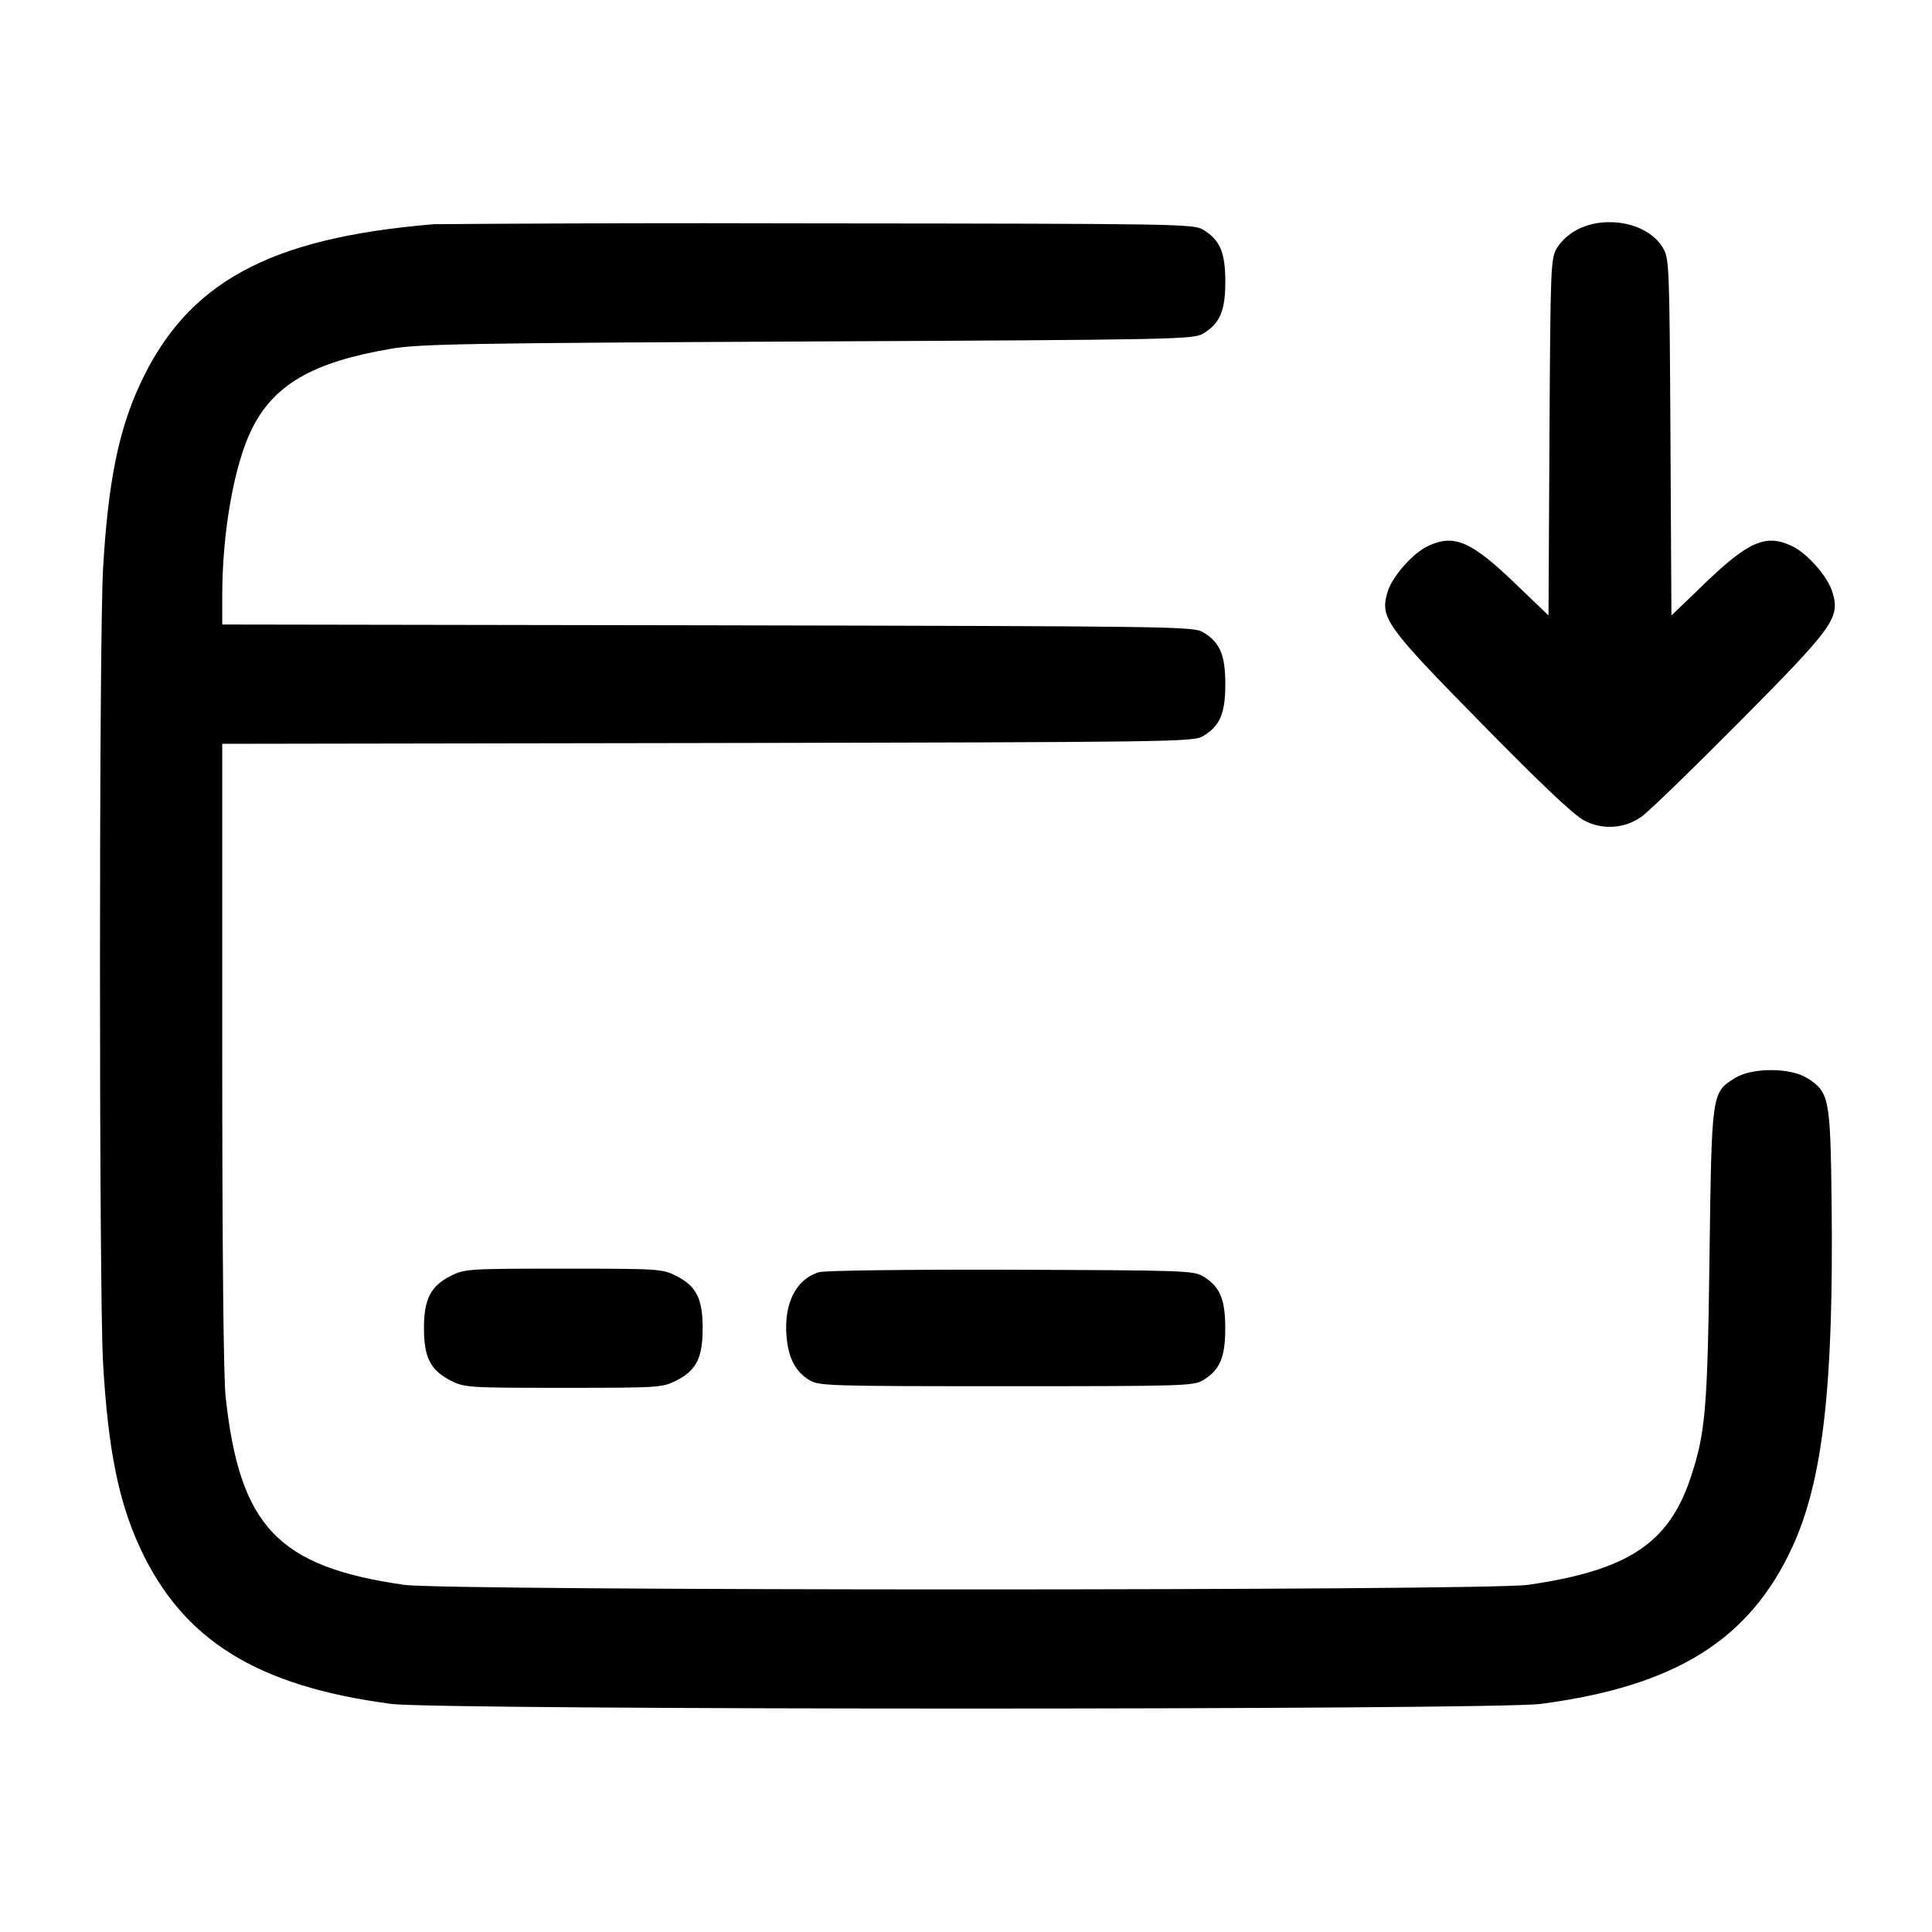
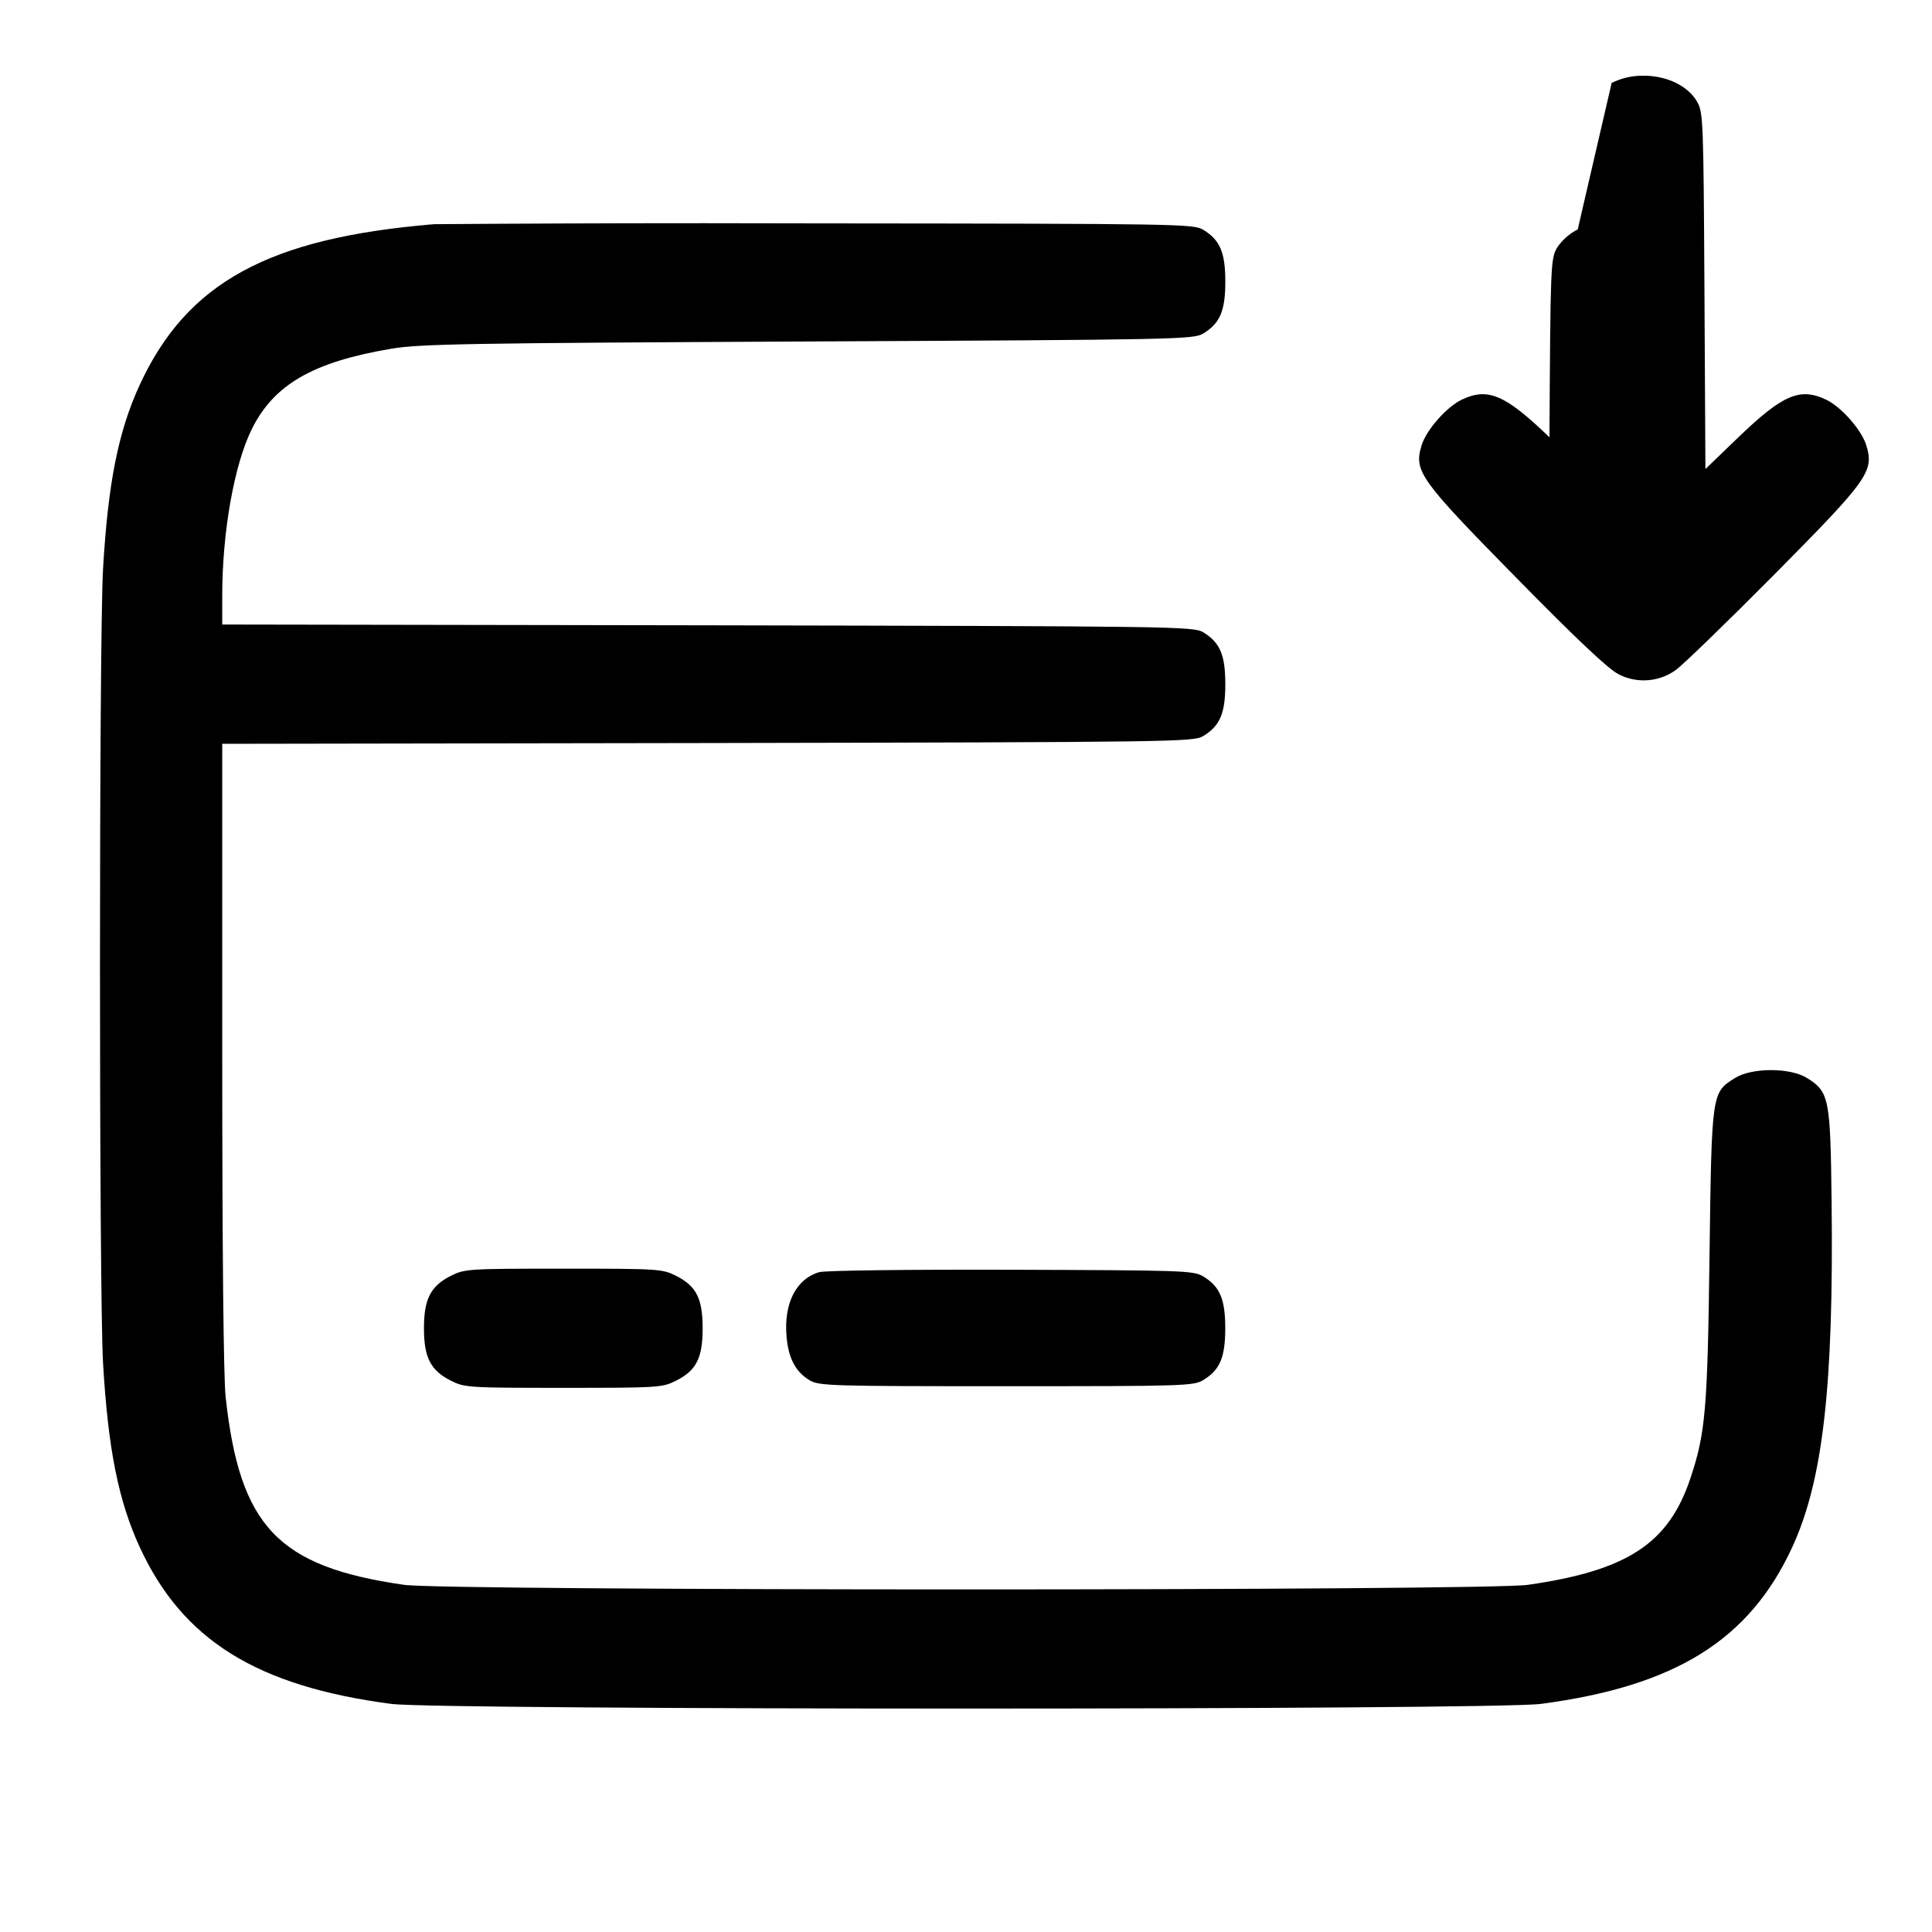
<svg xmlns="http://www.w3.org/2000/svg" version="1.1" width="32" height="32" viewBox="0 0 32 32">
  <title>card-receive</title>
-   <path d="M7.173 3.715c-2.724 0.227-4.076 0.965-4.857 2.656-0.355 0.768-0.527 1.627-0.609 3.049-0.068 1.171-0.068 11.989 0 13.16 0.083 1.423 0.255 2.281 0.609 3.049 0.709 1.536 1.937 2.3 4.164 2.593 0.78 0.103 18.26 0.103 19.040 0 2.227-0.293 3.455-1.057 4.164-2.593 0.511-1.107 0.689-2.673 0.653-5.736-0.020-1.709-0.040-1.809-0.409-2.039-0.279-0.173-0.911-0.173-1.189 0-0.389 0.243-0.388 0.227-0.424 2.945-0.033 2.563-0.067 2.944-0.32 3.696-0.361 1.073-1.044 1.519-2.688 1.755-0.701 0.101-17.912 0.101-18.613 0-2.092-0.3-2.724-0.967-2.957-3.115-0.035-0.327-0.056-2.425-0.056-5.667v-5.148l8.040-0.013c7.769-0.015 8.045-0.019 8.207-0.115 0.279-0.169 0.367-0.376 0.367-0.86s-0.088-0.691-0.367-0.86c-0.161-0.096-0.437-0.1-8.207-0.115l-8.040-0.013v-0.481c0-1.048 0.197-2.163 0.488-2.752 0.365-0.741 1.013-1.116 2.312-1.335 0.472-0.080 1.264-0.093 6.907-0.12 6.121-0.029 6.38-0.035 6.54-0.131 0.279-0.169 0.367-0.376 0.367-0.86s-0.088-0.691-0.367-0.86c-0.16-0.096-0.391-0.1-6.353-0.105-0.569-0.002-1.241-0.003-1.914-0.003-1.577 0-3.153 0.006-4.728 0.018l0.242-0.001zM26.132 3.8c-0.141 0.072-0.258 0.176-0.342 0.303l-0.002 0.003c-0.104 0.18-0.108 0.288-0.124 3.137l-0.016 2.951-0.547-0.525c-0.733-0.707-1.019-0.829-1.451-0.624-0.253 0.12-0.592 0.505-0.668 0.761-0.128 0.427-0.033 0.56 1.572 2.192 0.98 0.999 1.519 1.507 1.684 1.591 0.123 0.067 0.27 0.106 0.425 0.106 0.198 0 0.382-0.064 0.531-0.172l-0.003 0.002c0.113-0.079 0.841-0.784 1.619-1.568 1.573-1.587 1.669-1.721 1.54-2.151-0.076-0.256-0.415-0.641-0.668-0.761-0.432-0.205-0.717-0.083-1.451 0.623l-0.547 0.527-0.016-2.951c-0.016-2.849-0.020-2.957-0.124-3.137-0.148-0.257-0.497-0.427-0.879-0.427-0.007-0-0.015-0-0.023-0-0.186 0-0.362 0.044-0.518 0.123l0.007-0.003zM7.465 21.133c-0.333 0.169-0.443 0.384-0.443 0.867s0.109 0.697 0.443 0.867c0.231 0.116 0.283 0.12 1.868 0.12s1.637-0.004 1.868-0.12c0.333-0.169 0.437-0.375 0.437-0.867s-0.104-0.697-0.437-0.867c-0.231-0.116-0.283-0.12-1.868-0.12s-1.637 0.004-1.868 0.12zM13.568 21.071c-0.384 0.113-0.589 0.52-0.54 1.072 0.032 0.356 0.149 0.577 0.379 0.717 0.159 0.095 0.324 0.1 3.26 0.1s3.101-0.005 3.26-0.1c0.279-0.169 0.367-0.376 0.367-0.86s-0.088-0.691-0.367-0.86c-0.157-0.095-0.331-0.1-3.18-0.109-1.701-0.005-3.085 0.012-3.179 0.040z" />
+   <path d="M7.173 3.715c-2.724 0.227-4.076 0.965-4.857 2.656-0.355 0.768-0.527 1.627-0.609 3.049-0.068 1.171-0.068 11.989 0 13.16 0.083 1.423 0.255 2.281 0.609 3.049 0.709 1.536 1.937 2.3 4.164 2.593 0.78 0.103 18.26 0.103 19.040 0 2.227-0.293 3.455-1.057 4.164-2.593 0.511-1.107 0.689-2.673 0.653-5.736-0.020-1.709-0.040-1.809-0.409-2.039-0.279-0.173-0.911-0.173-1.189 0-0.389 0.243-0.388 0.227-0.424 2.945-0.033 2.563-0.067 2.944-0.32 3.696-0.361 1.073-1.044 1.519-2.688 1.755-0.701 0.101-17.912 0.101-18.613 0-2.092-0.3-2.724-0.967-2.957-3.115-0.035-0.327-0.056-2.425-0.056-5.667v-5.148l8.040-0.013c7.769-0.015 8.045-0.019 8.207-0.115 0.279-0.169 0.367-0.376 0.367-0.86s-0.088-0.691-0.367-0.86c-0.161-0.096-0.437-0.1-8.207-0.115l-8.040-0.013v-0.481c0-1.048 0.197-2.163 0.488-2.752 0.365-0.741 1.013-1.116 2.312-1.335 0.472-0.080 1.264-0.093 6.907-0.12 6.121-0.029 6.38-0.035 6.54-0.131 0.279-0.169 0.367-0.376 0.367-0.86s-0.088-0.691-0.367-0.86c-0.16-0.096-0.391-0.1-6.353-0.105-0.569-0.002-1.241-0.003-1.914-0.003-1.577 0-3.153 0.006-4.728 0.018l0.242-0.001zM26.132 3.8c-0.141 0.072-0.258 0.176-0.342 0.303l-0.002 0.003c-0.104 0.18-0.108 0.288-0.124 3.137c-0.733-0.707-1.019-0.829-1.451-0.624-0.253 0.12-0.592 0.505-0.668 0.761-0.128 0.427-0.033 0.56 1.572 2.192 0.98 0.999 1.519 1.507 1.684 1.591 0.123 0.067 0.27 0.106 0.425 0.106 0.198 0 0.382-0.064 0.531-0.172l-0.003 0.002c0.113-0.079 0.841-0.784 1.619-1.568 1.573-1.587 1.669-1.721 1.54-2.151-0.076-0.256-0.415-0.641-0.668-0.761-0.432-0.205-0.717-0.083-1.451 0.623l-0.547 0.527-0.016-2.951c-0.016-2.849-0.020-2.957-0.124-3.137-0.148-0.257-0.497-0.427-0.879-0.427-0.007-0-0.015-0-0.023-0-0.186 0-0.362 0.044-0.518 0.123l0.007-0.003zM7.465 21.133c-0.333 0.169-0.443 0.384-0.443 0.867s0.109 0.697 0.443 0.867c0.231 0.116 0.283 0.12 1.868 0.12s1.637-0.004 1.868-0.12c0.333-0.169 0.437-0.375 0.437-0.867s-0.104-0.697-0.437-0.867c-0.231-0.116-0.283-0.12-1.868-0.12s-1.637 0.004-1.868 0.12zM13.568 21.071c-0.384 0.113-0.589 0.52-0.54 1.072 0.032 0.356 0.149 0.577 0.379 0.717 0.159 0.095 0.324 0.1 3.26 0.1s3.101-0.005 3.26-0.1c0.279-0.169 0.367-0.376 0.367-0.86s-0.088-0.691-0.367-0.86c-0.157-0.095-0.331-0.1-3.18-0.109-1.701-0.005-3.085 0.012-3.179 0.040z" />
</svg>